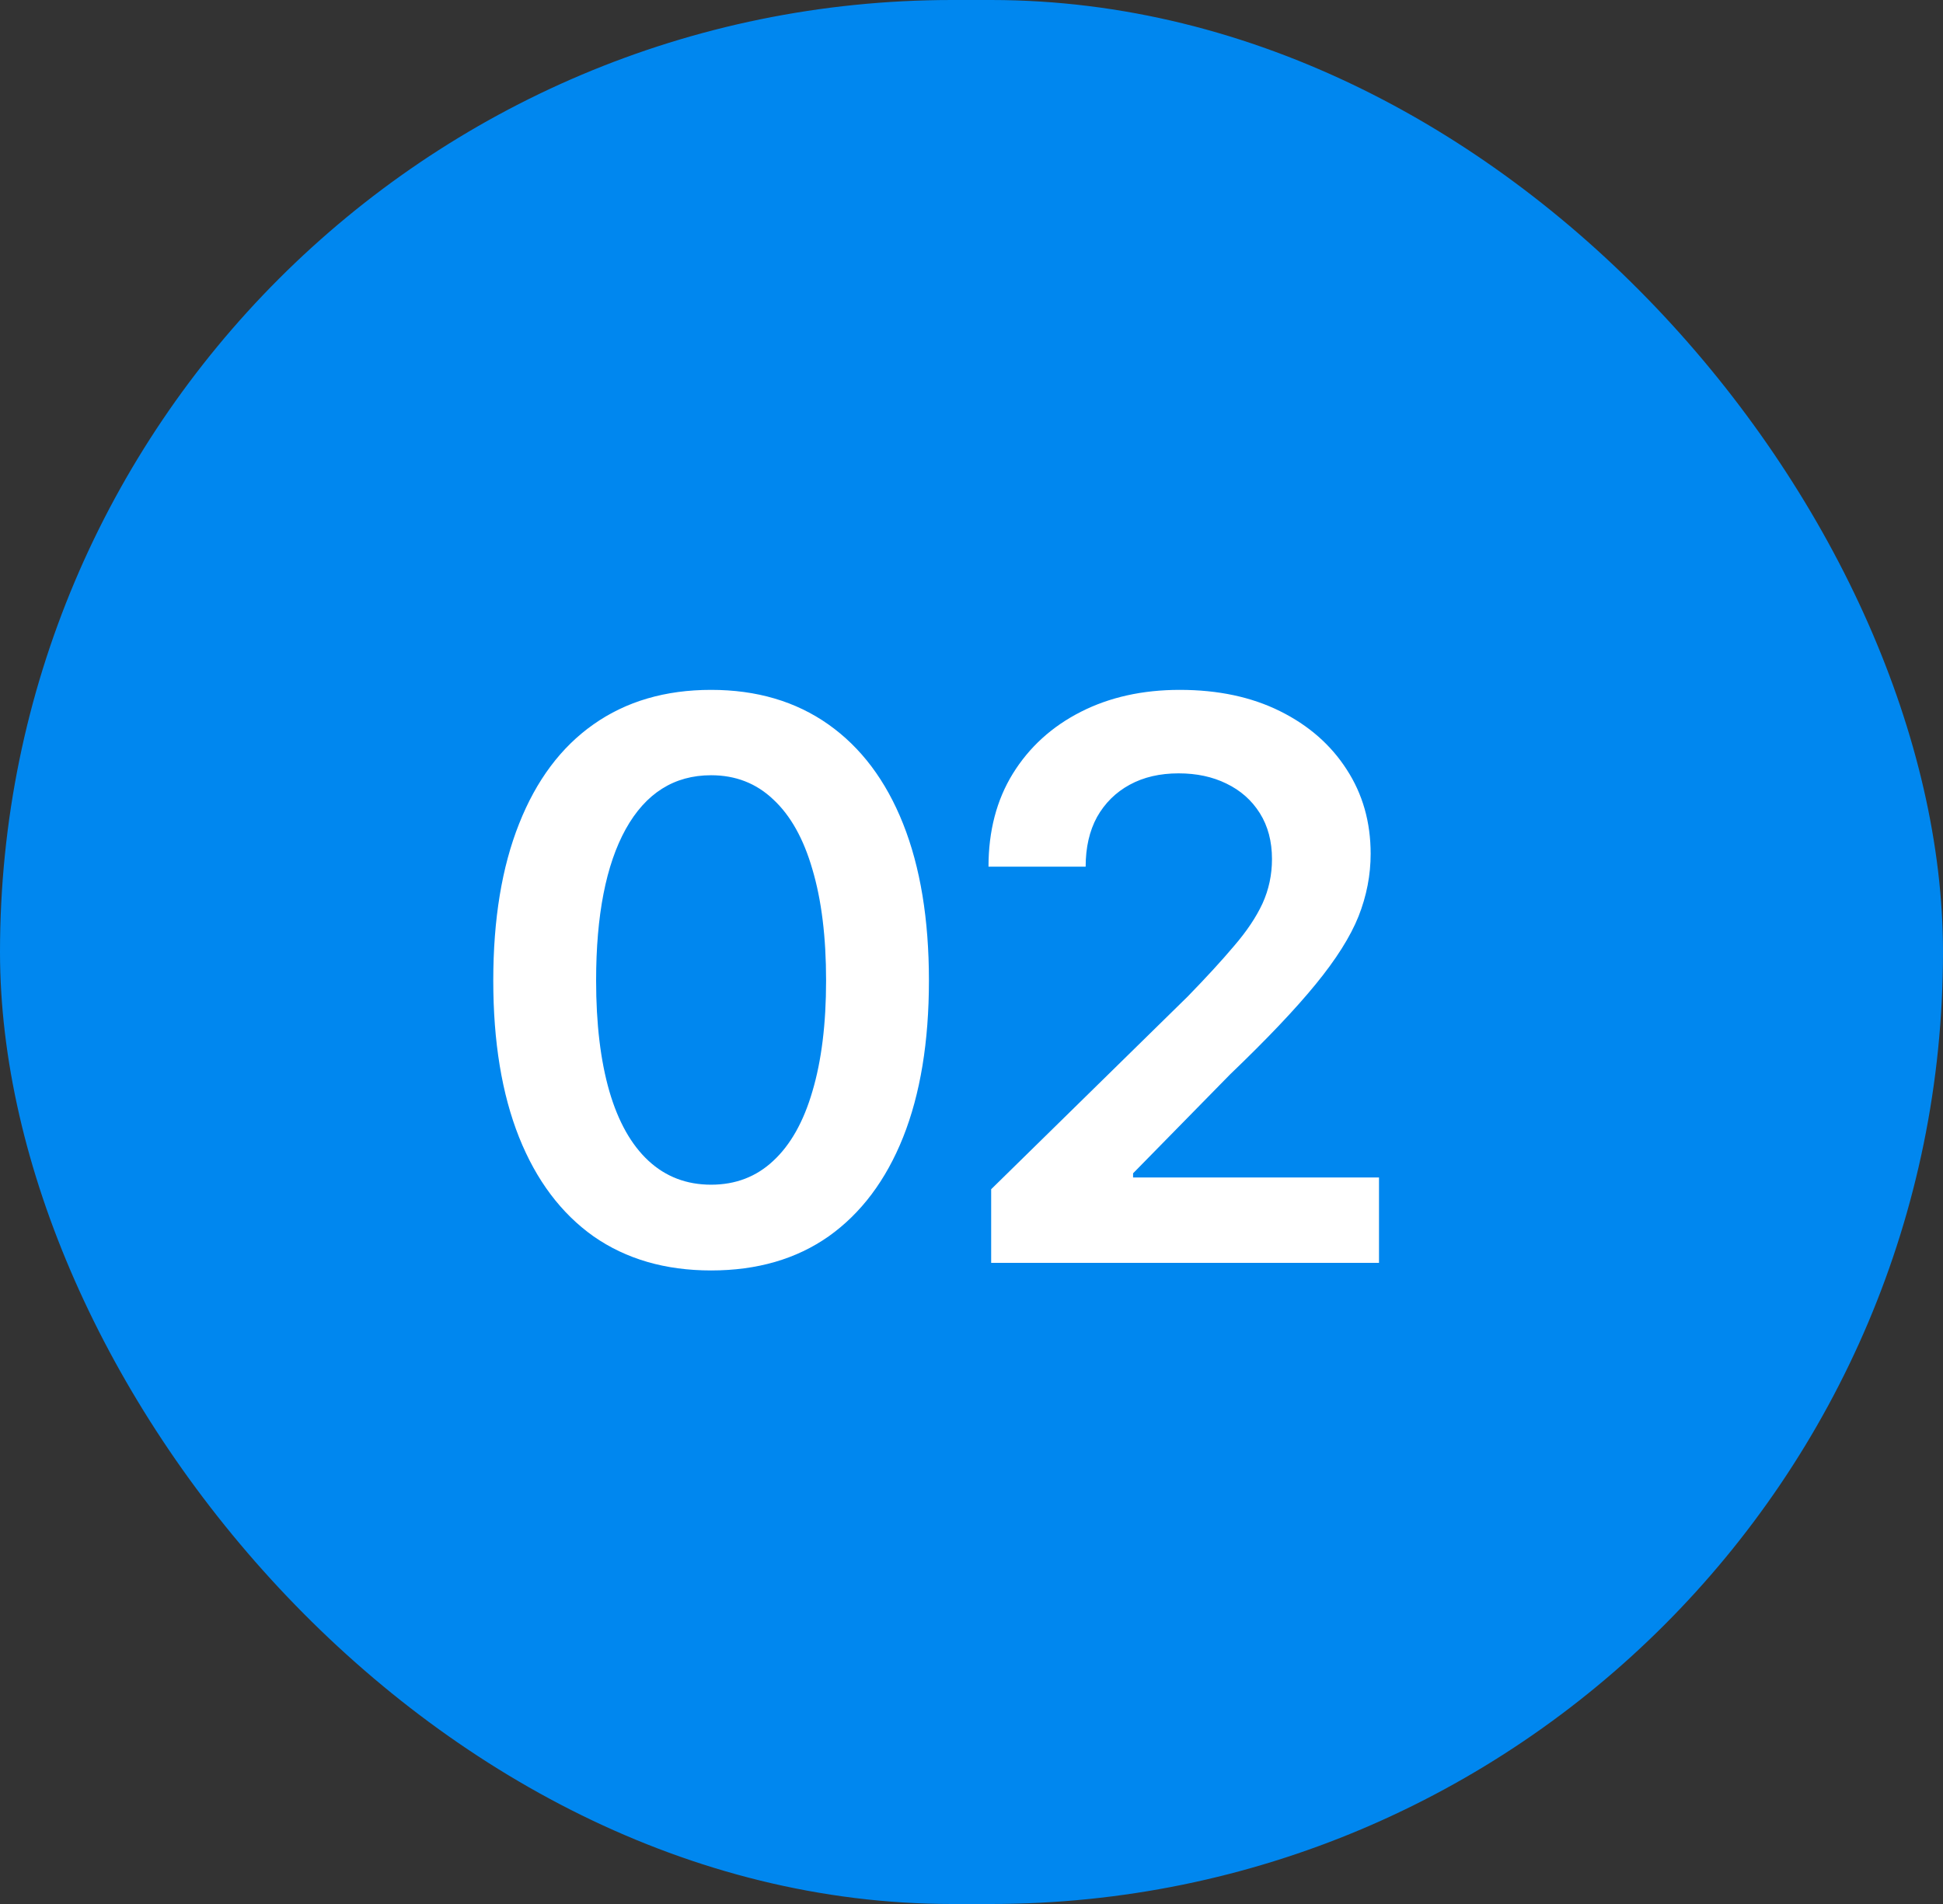
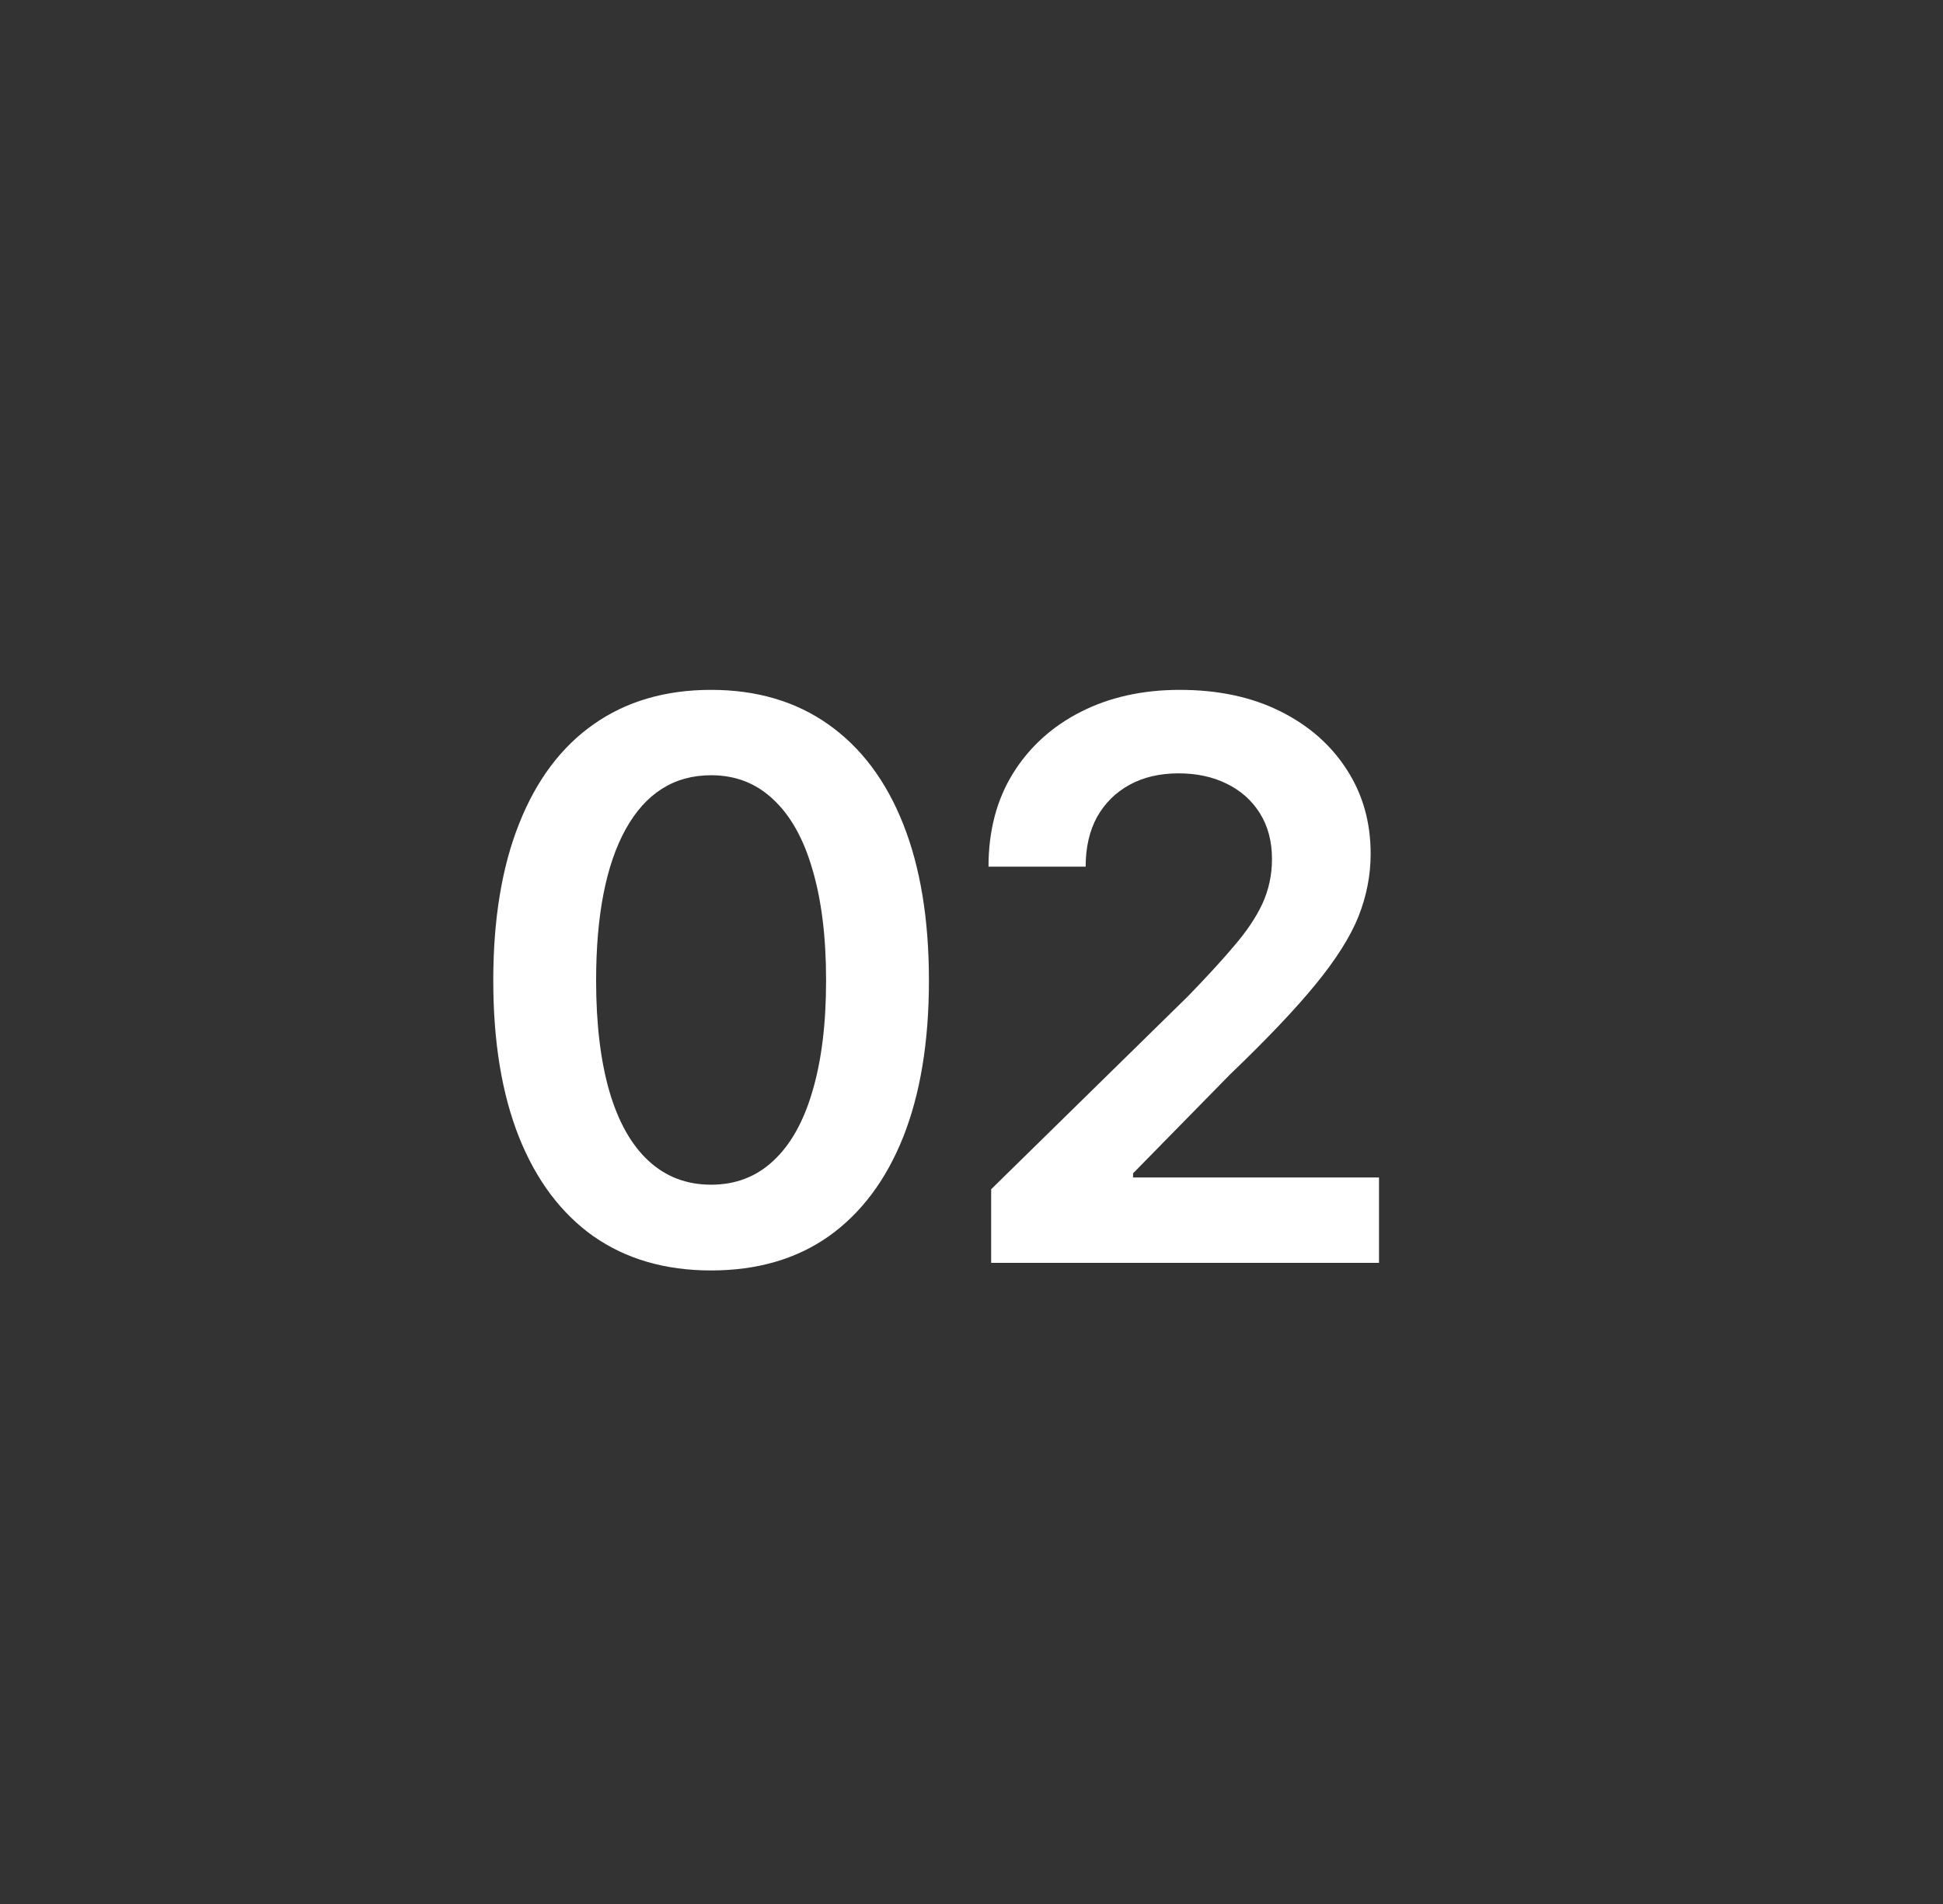
<svg xmlns="http://www.w3.org/2000/svg" width="100" height="98" viewBox="0 0 100 98" fill="none">
  <rect x="0" y="0" width="100" height="98" fill="#333333" stroke="none" />
-   <rect width="100" height="98" rx="49" fill="#0087EF" />
  <path d="M36.598 65.391C34.241 65.391 32.223 64.805 30.543 63.633C28.876 62.448 27.6 60.749 26.715 58.535C25.829 56.309 25.387 53.62 25.387 50.469C25.387 47.318 25.829 44.629 26.715 42.402C27.6 40.163 28.876 38.457 30.543 37.285C32.223 36.1 34.241 35.508 36.598 35.508C38.941 35.508 40.953 36.1 42.633 37.285C44.312 38.47 45.595 40.176 46.48 42.402C47.366 44.629 47.809 47.318 47.809 50.469C47.809 53.62 47.366 56.309 46.48 58.535C45.595 60.749 44.319 62.448 42.652 63.633C40.986 64.805 38.967 65.391 36.598 65.391ZM36.598 60.977C37.861 60.977 38.928 60.566 39.801 59.746C40.686 58.926 41.357 57.734 41.812 56.172C42.281 54.596 42.516 52.695 42.516 50.469C42.516 48.229 42.281 46.322 41.812 44.746C41.357 43.171 40.686 41.973 39.801 41.152C38.928 40.319 37.861 39.902 36.598 39.902C34.697 39.902 33.232 40.827 32.203 42.676C31.188 44.512 30.68 47.109 30.68 50.469C30.68 52.695 30.908 54.596 31.363 56.172C31.819 57.734 32.49 58.926 33.375 59.746C34.26 60.566 35.335 60.977 36.598 60.977ZM51.012 65V61.211L61.129 51.289C62.079 50.312 62.874 49.447 63.512 48.691C64.163 47.936 64.651 47.207 64.977 46.504C65.302 45.788 65.465 45.026 65.465 44.219C65.465 43.307 65.257 42.52 64.84 41.855C64.423 41.191 63.85 40.684 63.121 40.332C62.405 39.98 61.585 39.805 60.66 39.805C59.697 39.805 58.857 40 58.141 40.391C57.425 40.781 56.865 41.335 56.461 42.051C56.07 42.767 55.875 43.62 55.875 44.609H50.875C50.875 42.773 51.292 41.178 52.125 39.824C52.971 38.457 54.137 37.396 55.621 36.641C57.105 35.885 58.805 35.508 60.719 35.508C62.685 35.508 64.404 35.872 65.875 36.602C67.346 37.331 68.492 38.333 69.312 39.609C70.133 40.872 70.543 42.318 70.543 43.945C70.543 45.039 70.335 46.113 69.918 47.168C69.501 48.21 68.766 49.375 67.711 50.664C66.669 51.94 65.204 53.483 63.316 55.293L58.316 60.391V60.605H70.973V65H51.012Z" fill="white" />
</svg>